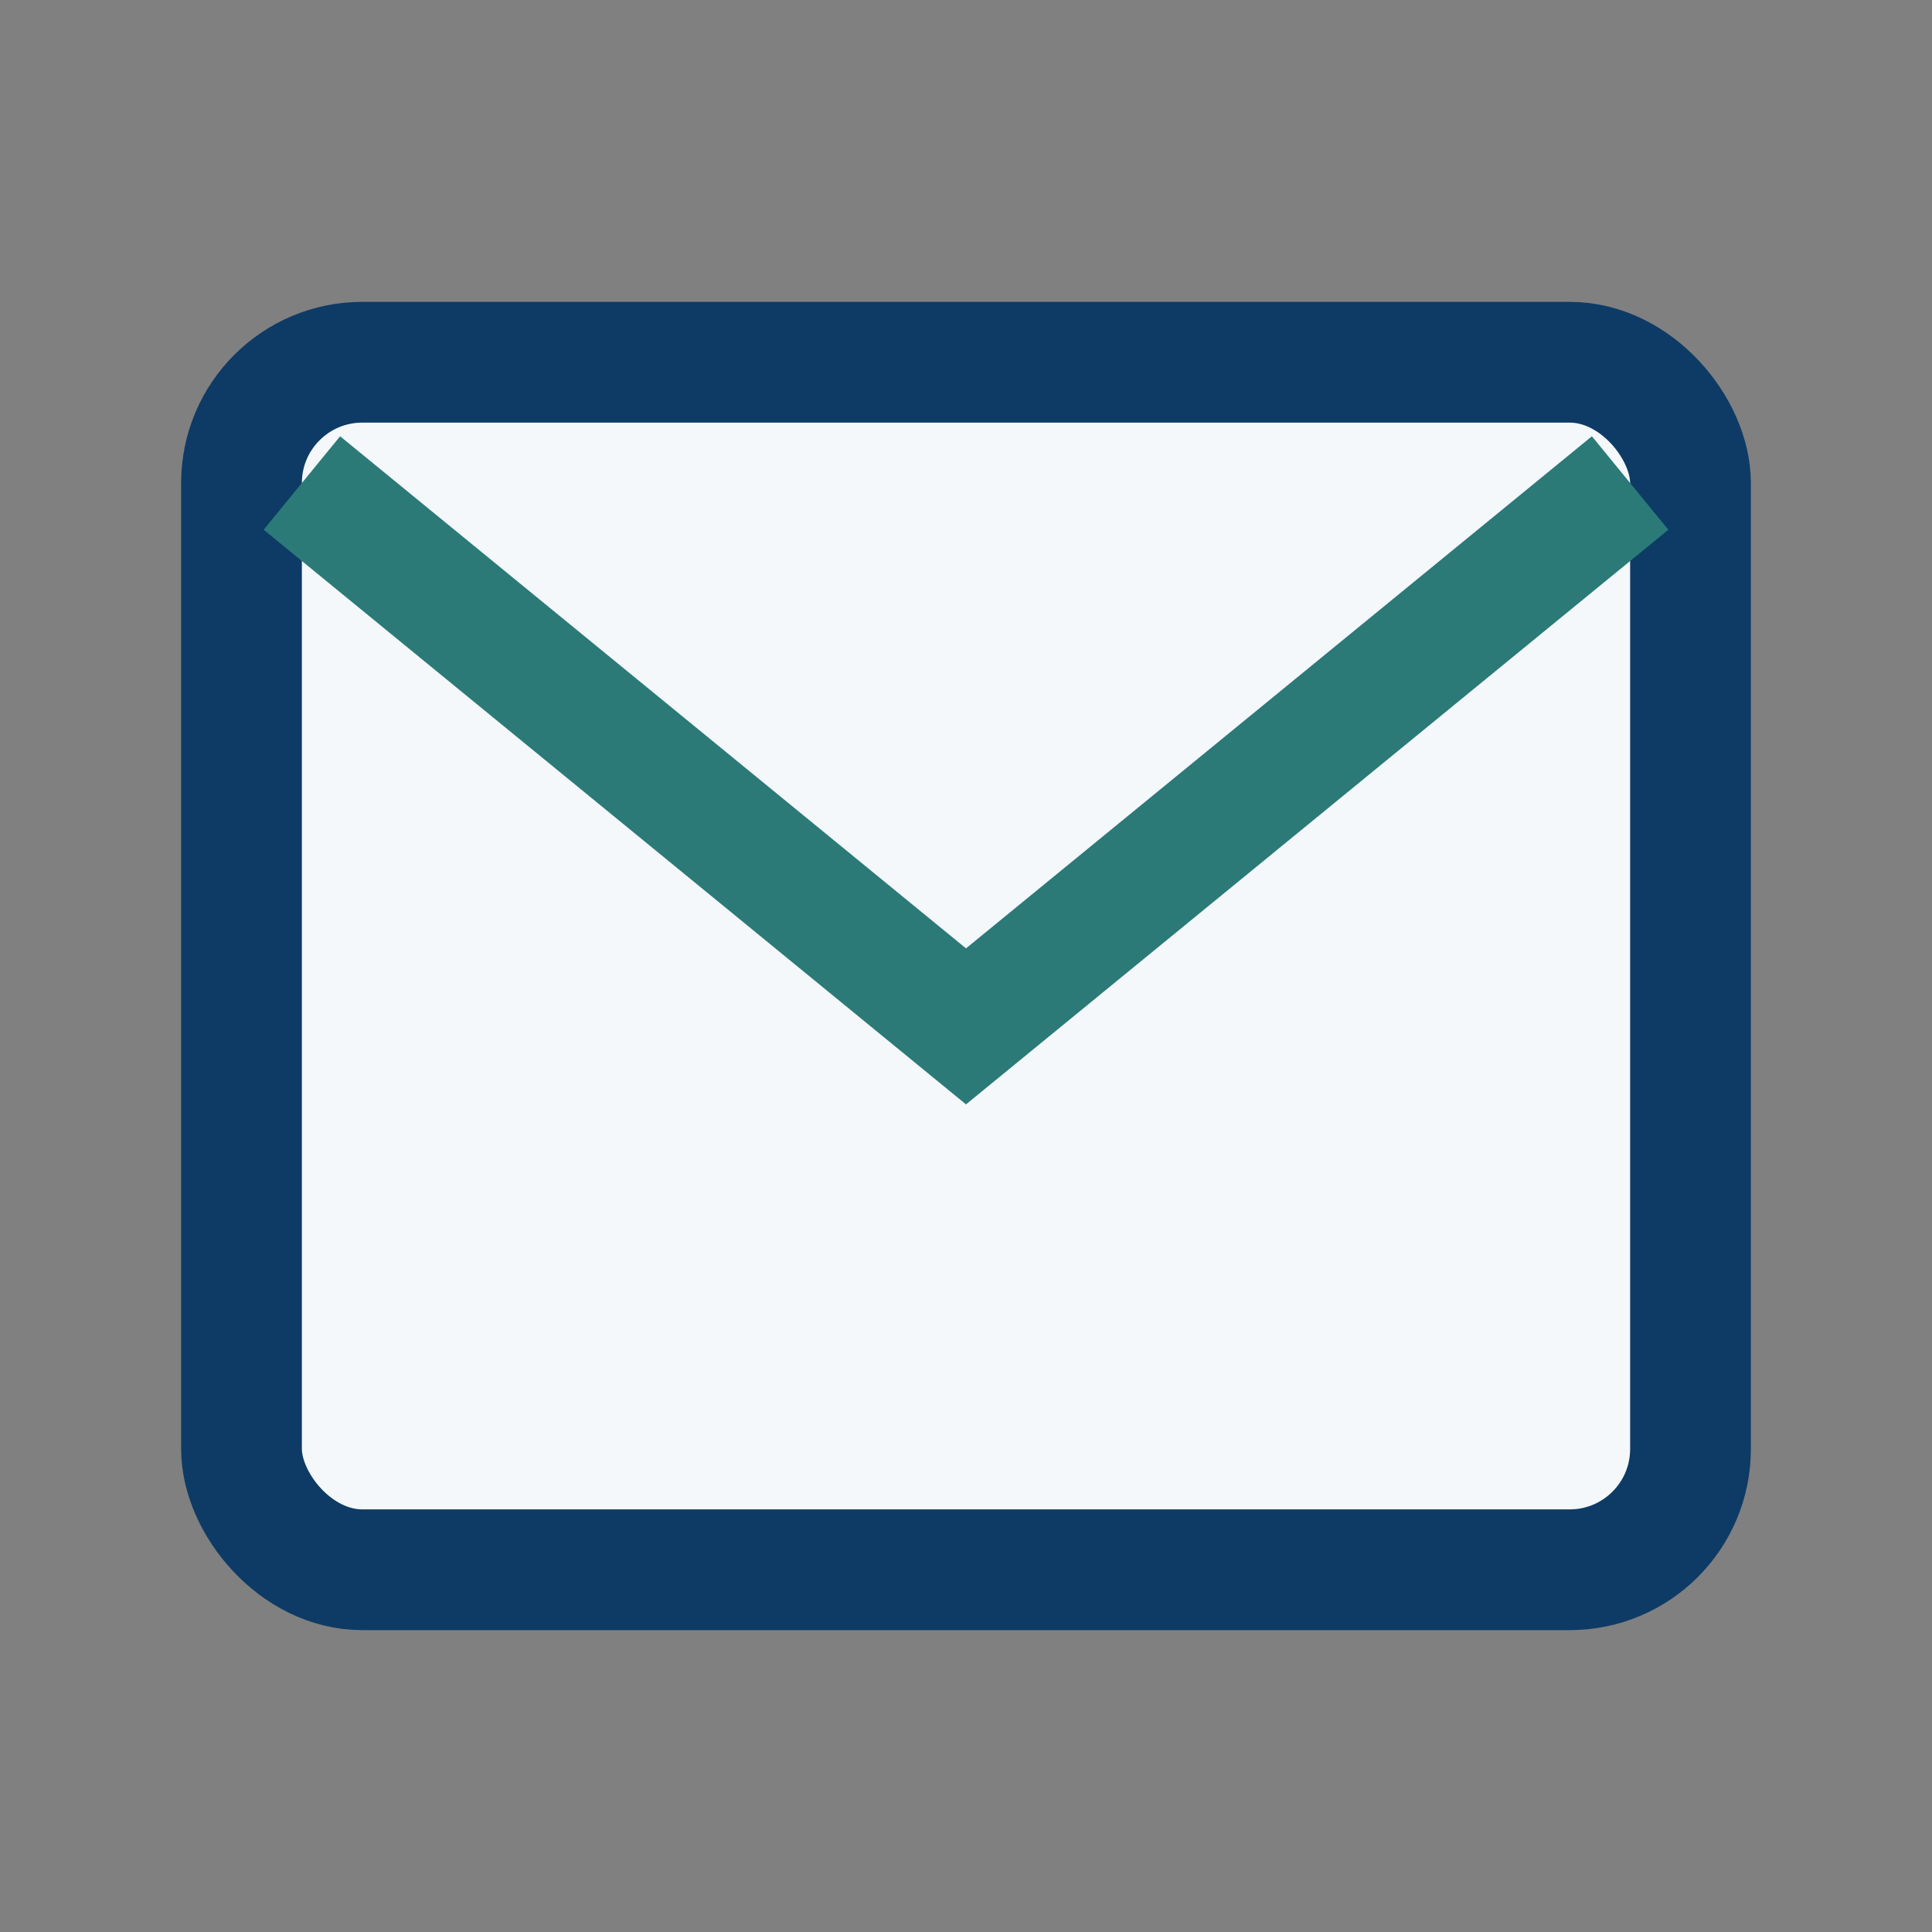
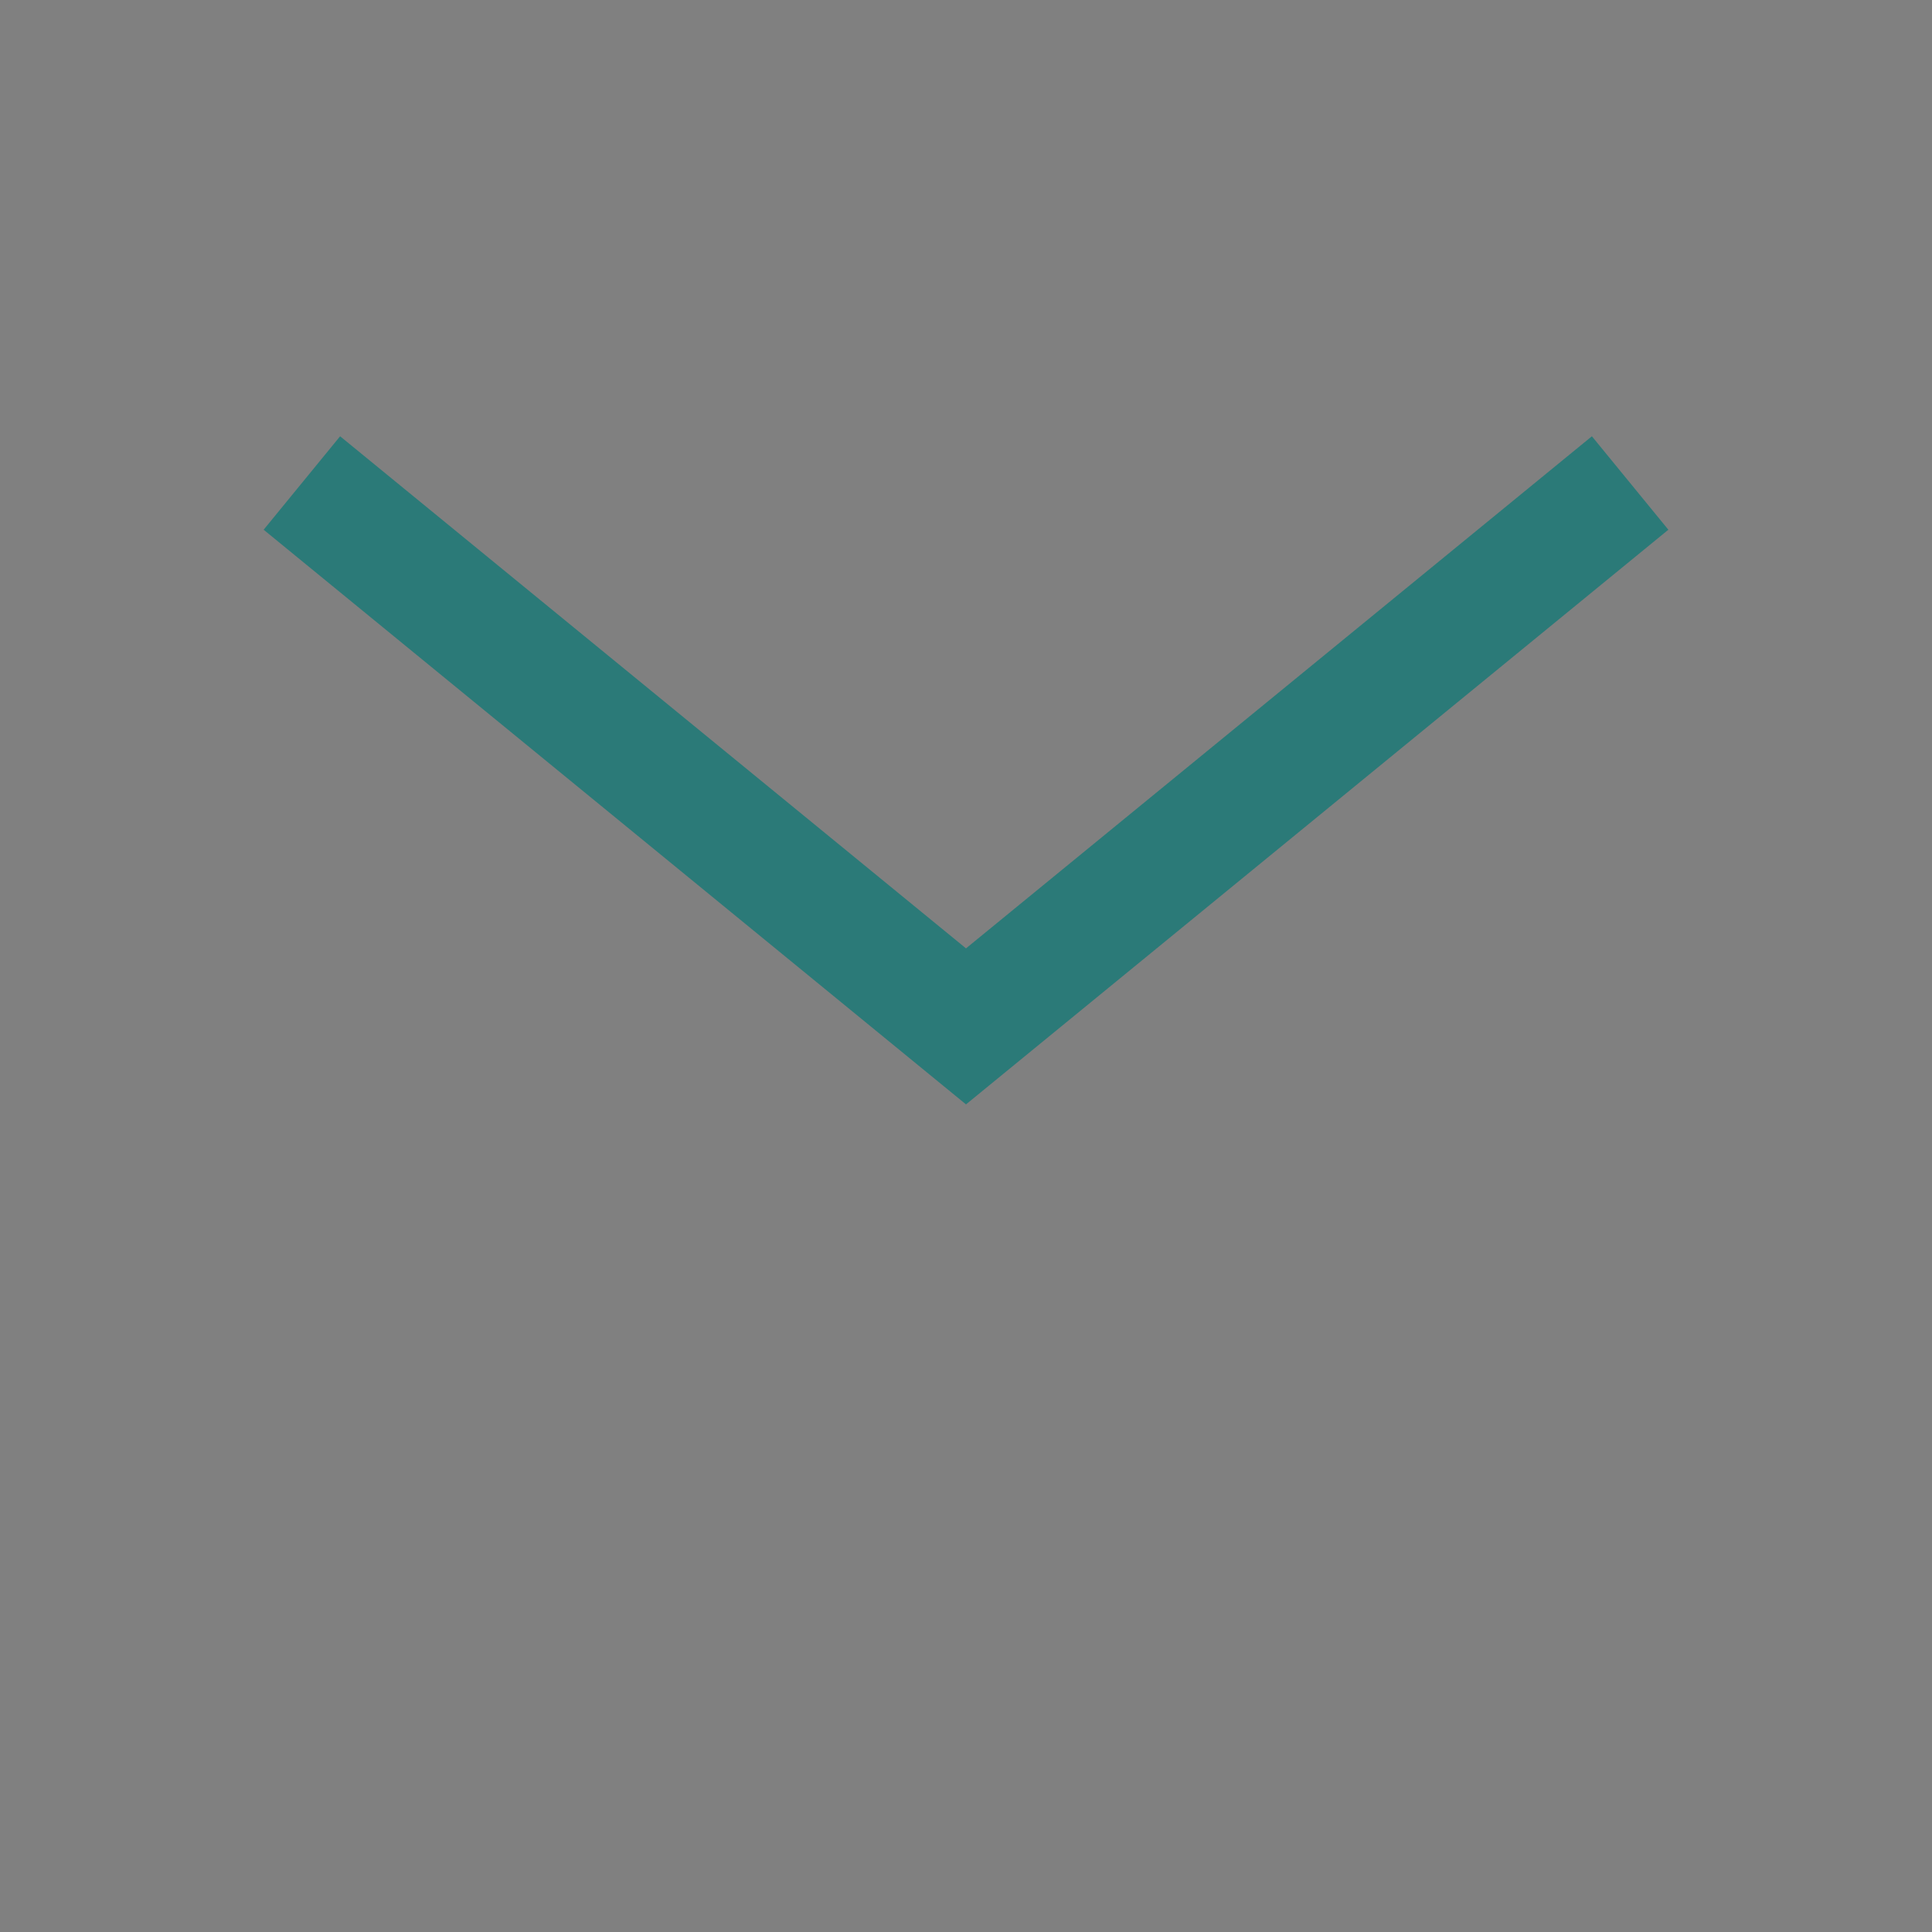
<svg xmlns="http://www.w3.org/2000/svg" width="32" height="32" viewBox="0 0 32 32">
  <rect x="0" y="0" width="32" height="32" fill="#808080" stroke="none" />
-   <rect x="4" y="6" width="24" height="20" rx="2" fill="#F4F8FB" stroke="#0D3B66" stroke-width="2" />
  <path d="M5 8l11 9 11-9" fill="none" stroke="#2B7A78" stroke-width="2" />
</svg>